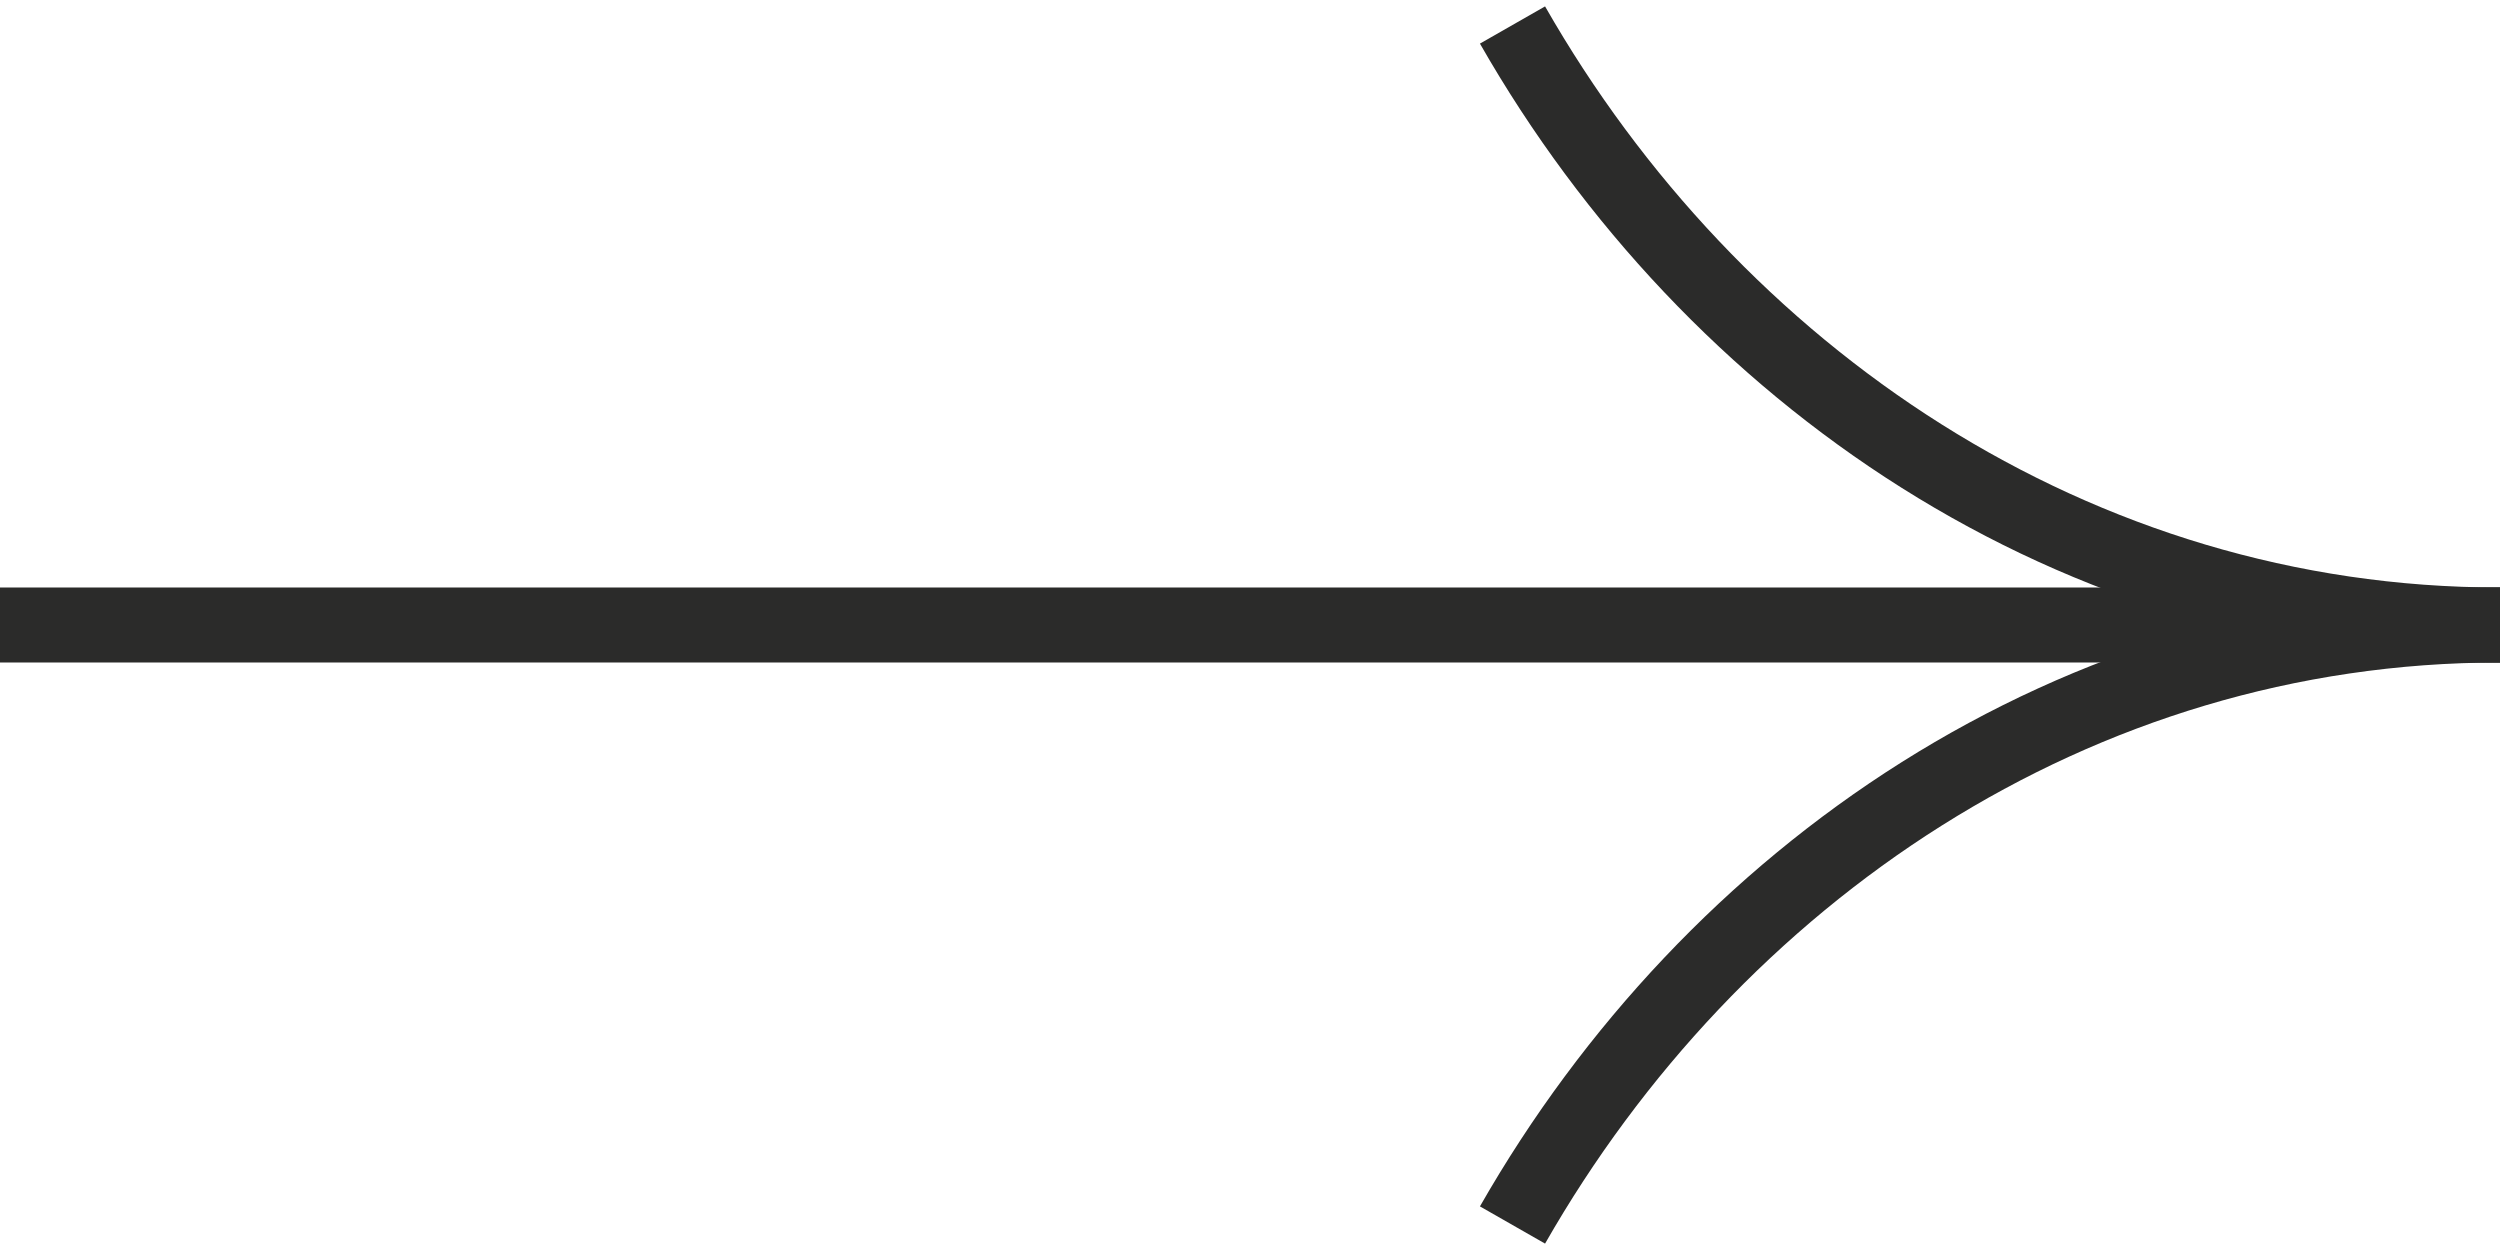
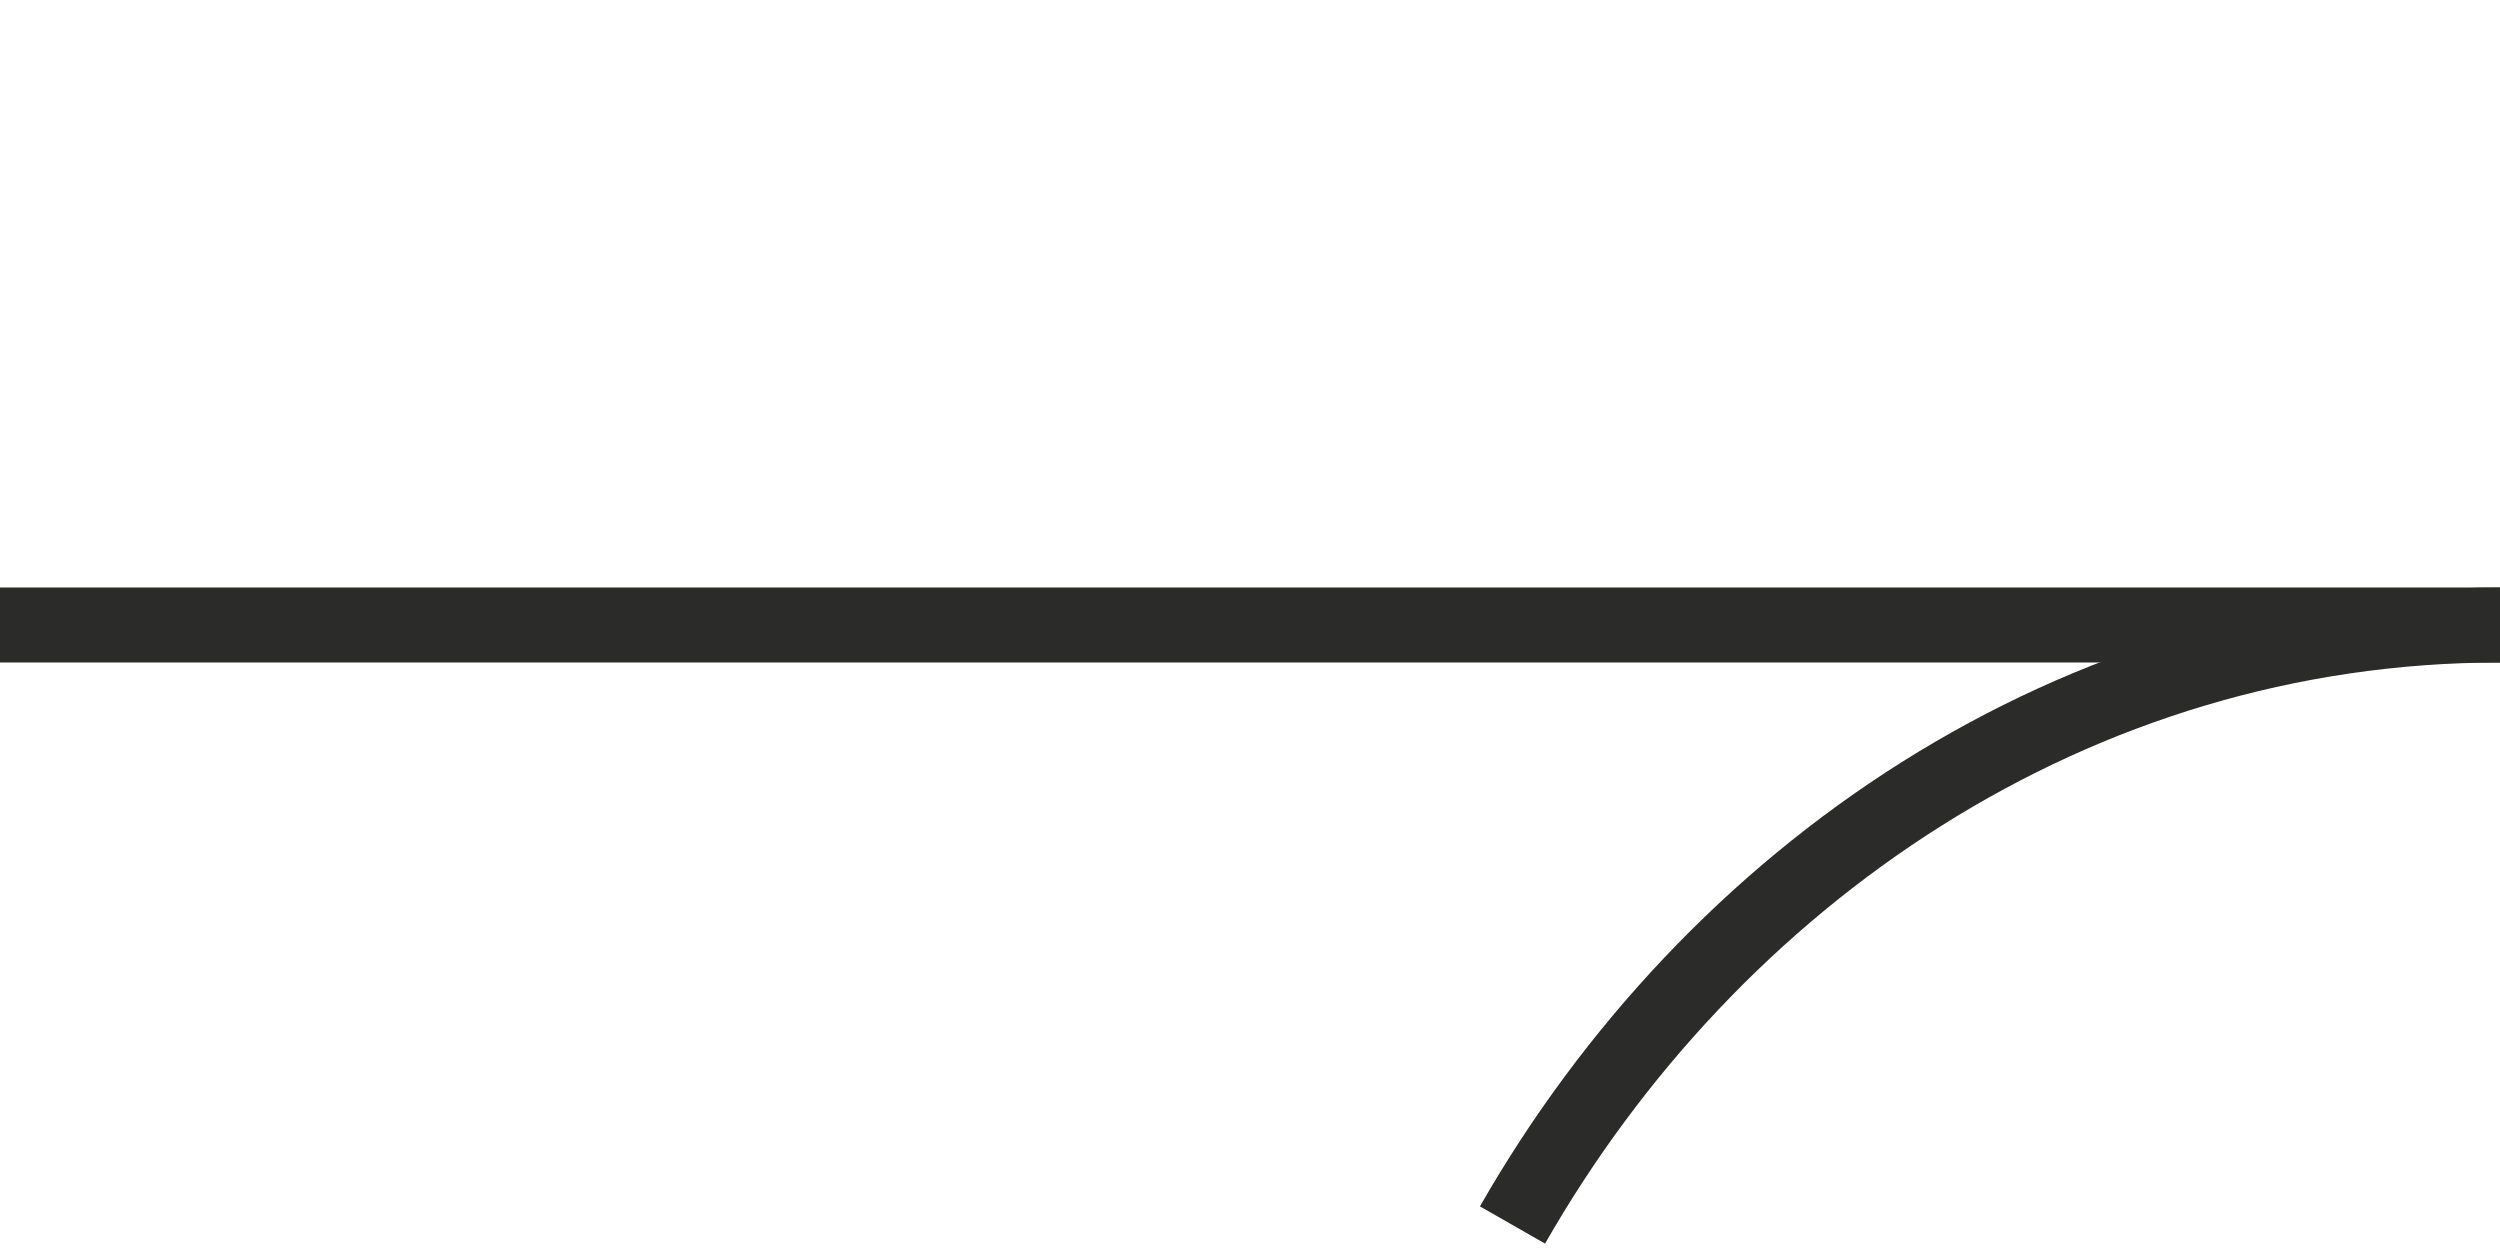
<svg xmlns="http://www.w3.org/2000/svg" xmlns:xlink="http://www.w3.org/1999/xlink" version="1.1" id="Ebene_1" x="0px" y="0px" width="20px" height="10px" viewBox="0 0 20 10" style="enable-background:new 0 0 20 10;" xml:space="preserve">
  <style type="text/css">
	.st0{clip-path:url(#SVGID_2_);fill:none;stroke:#2B2B2A;stroke-width:0.6;}
</style>
  <g>
    <defs>
      <rect id="SVGID_1_" width="20" height="10" />
    </defs>
    <clipPath id="SVGID_2_">
      <use xlink:href="#SVGID_1_" style="overflow:visible;" />
    </clipPath>
    <line class="st0" x1="20" y1="5" x2="0" y2="5" />
-     <path class="st0" d="M20,5c-3.4,0-6.3-2-7.9-4.8" />
    <path class="st0" d="M20,5c-3.4,0-6.3,2-7.9,4.8" />
  </g>
</svg>